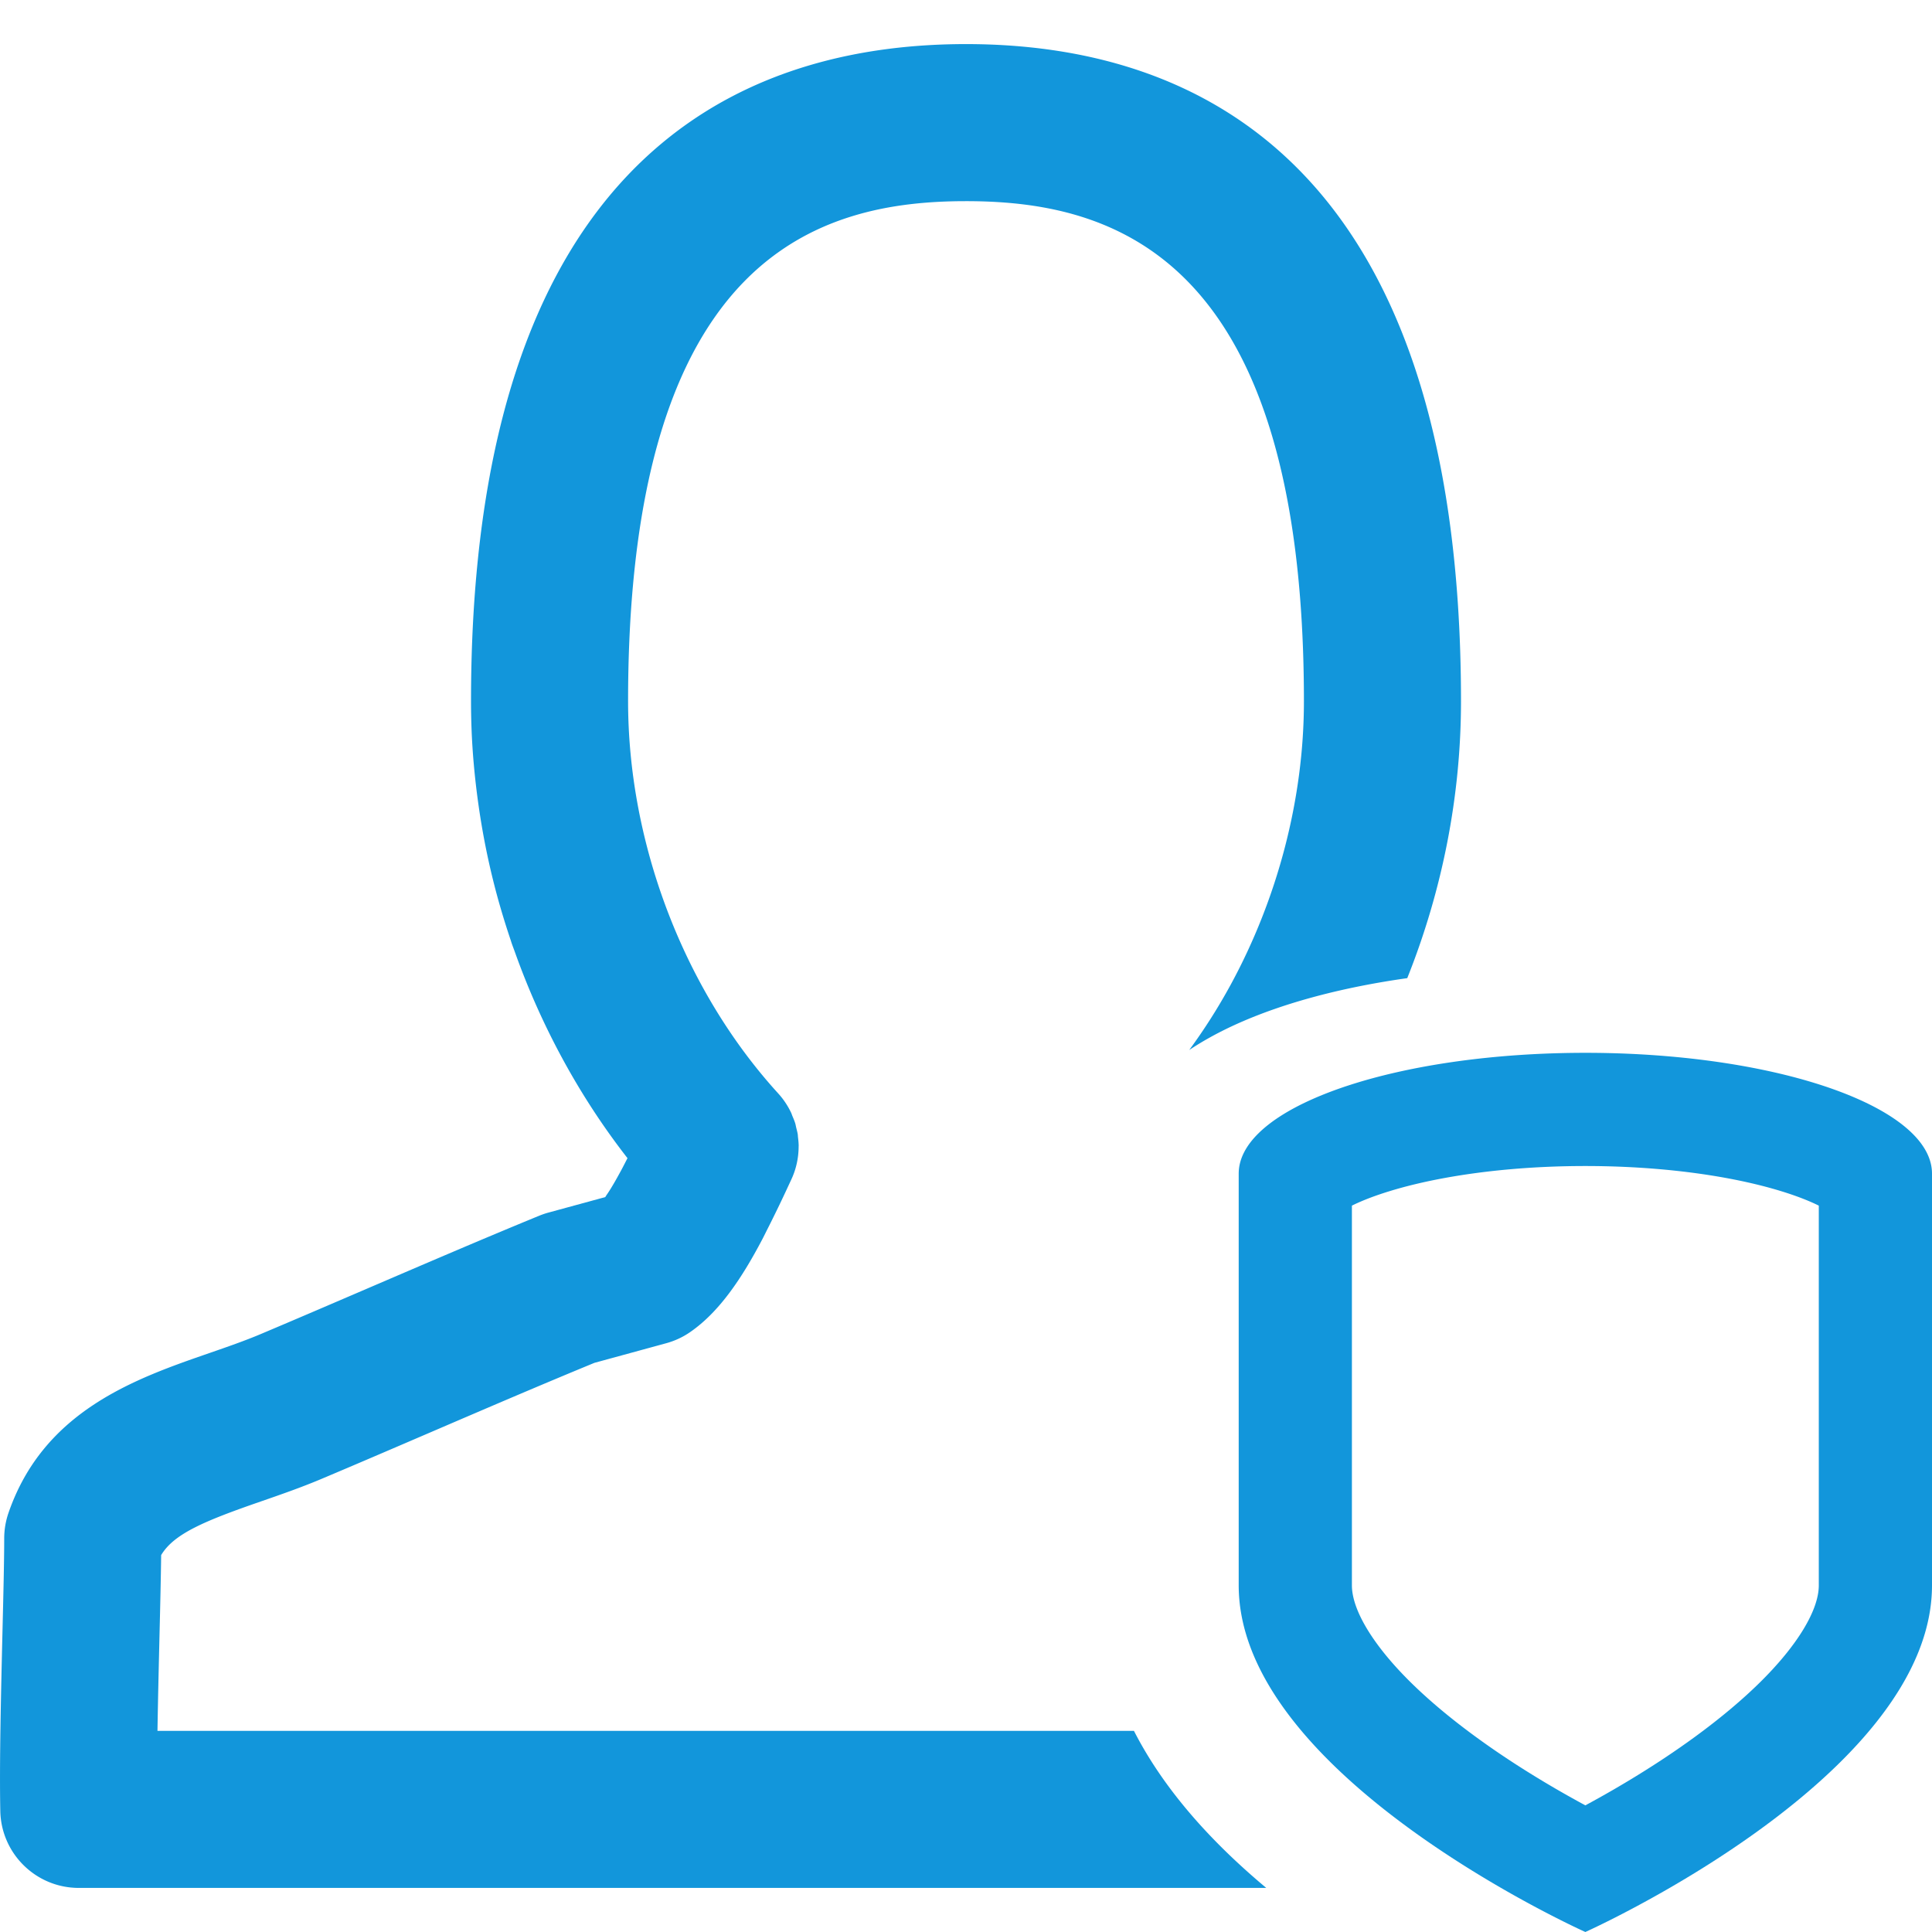
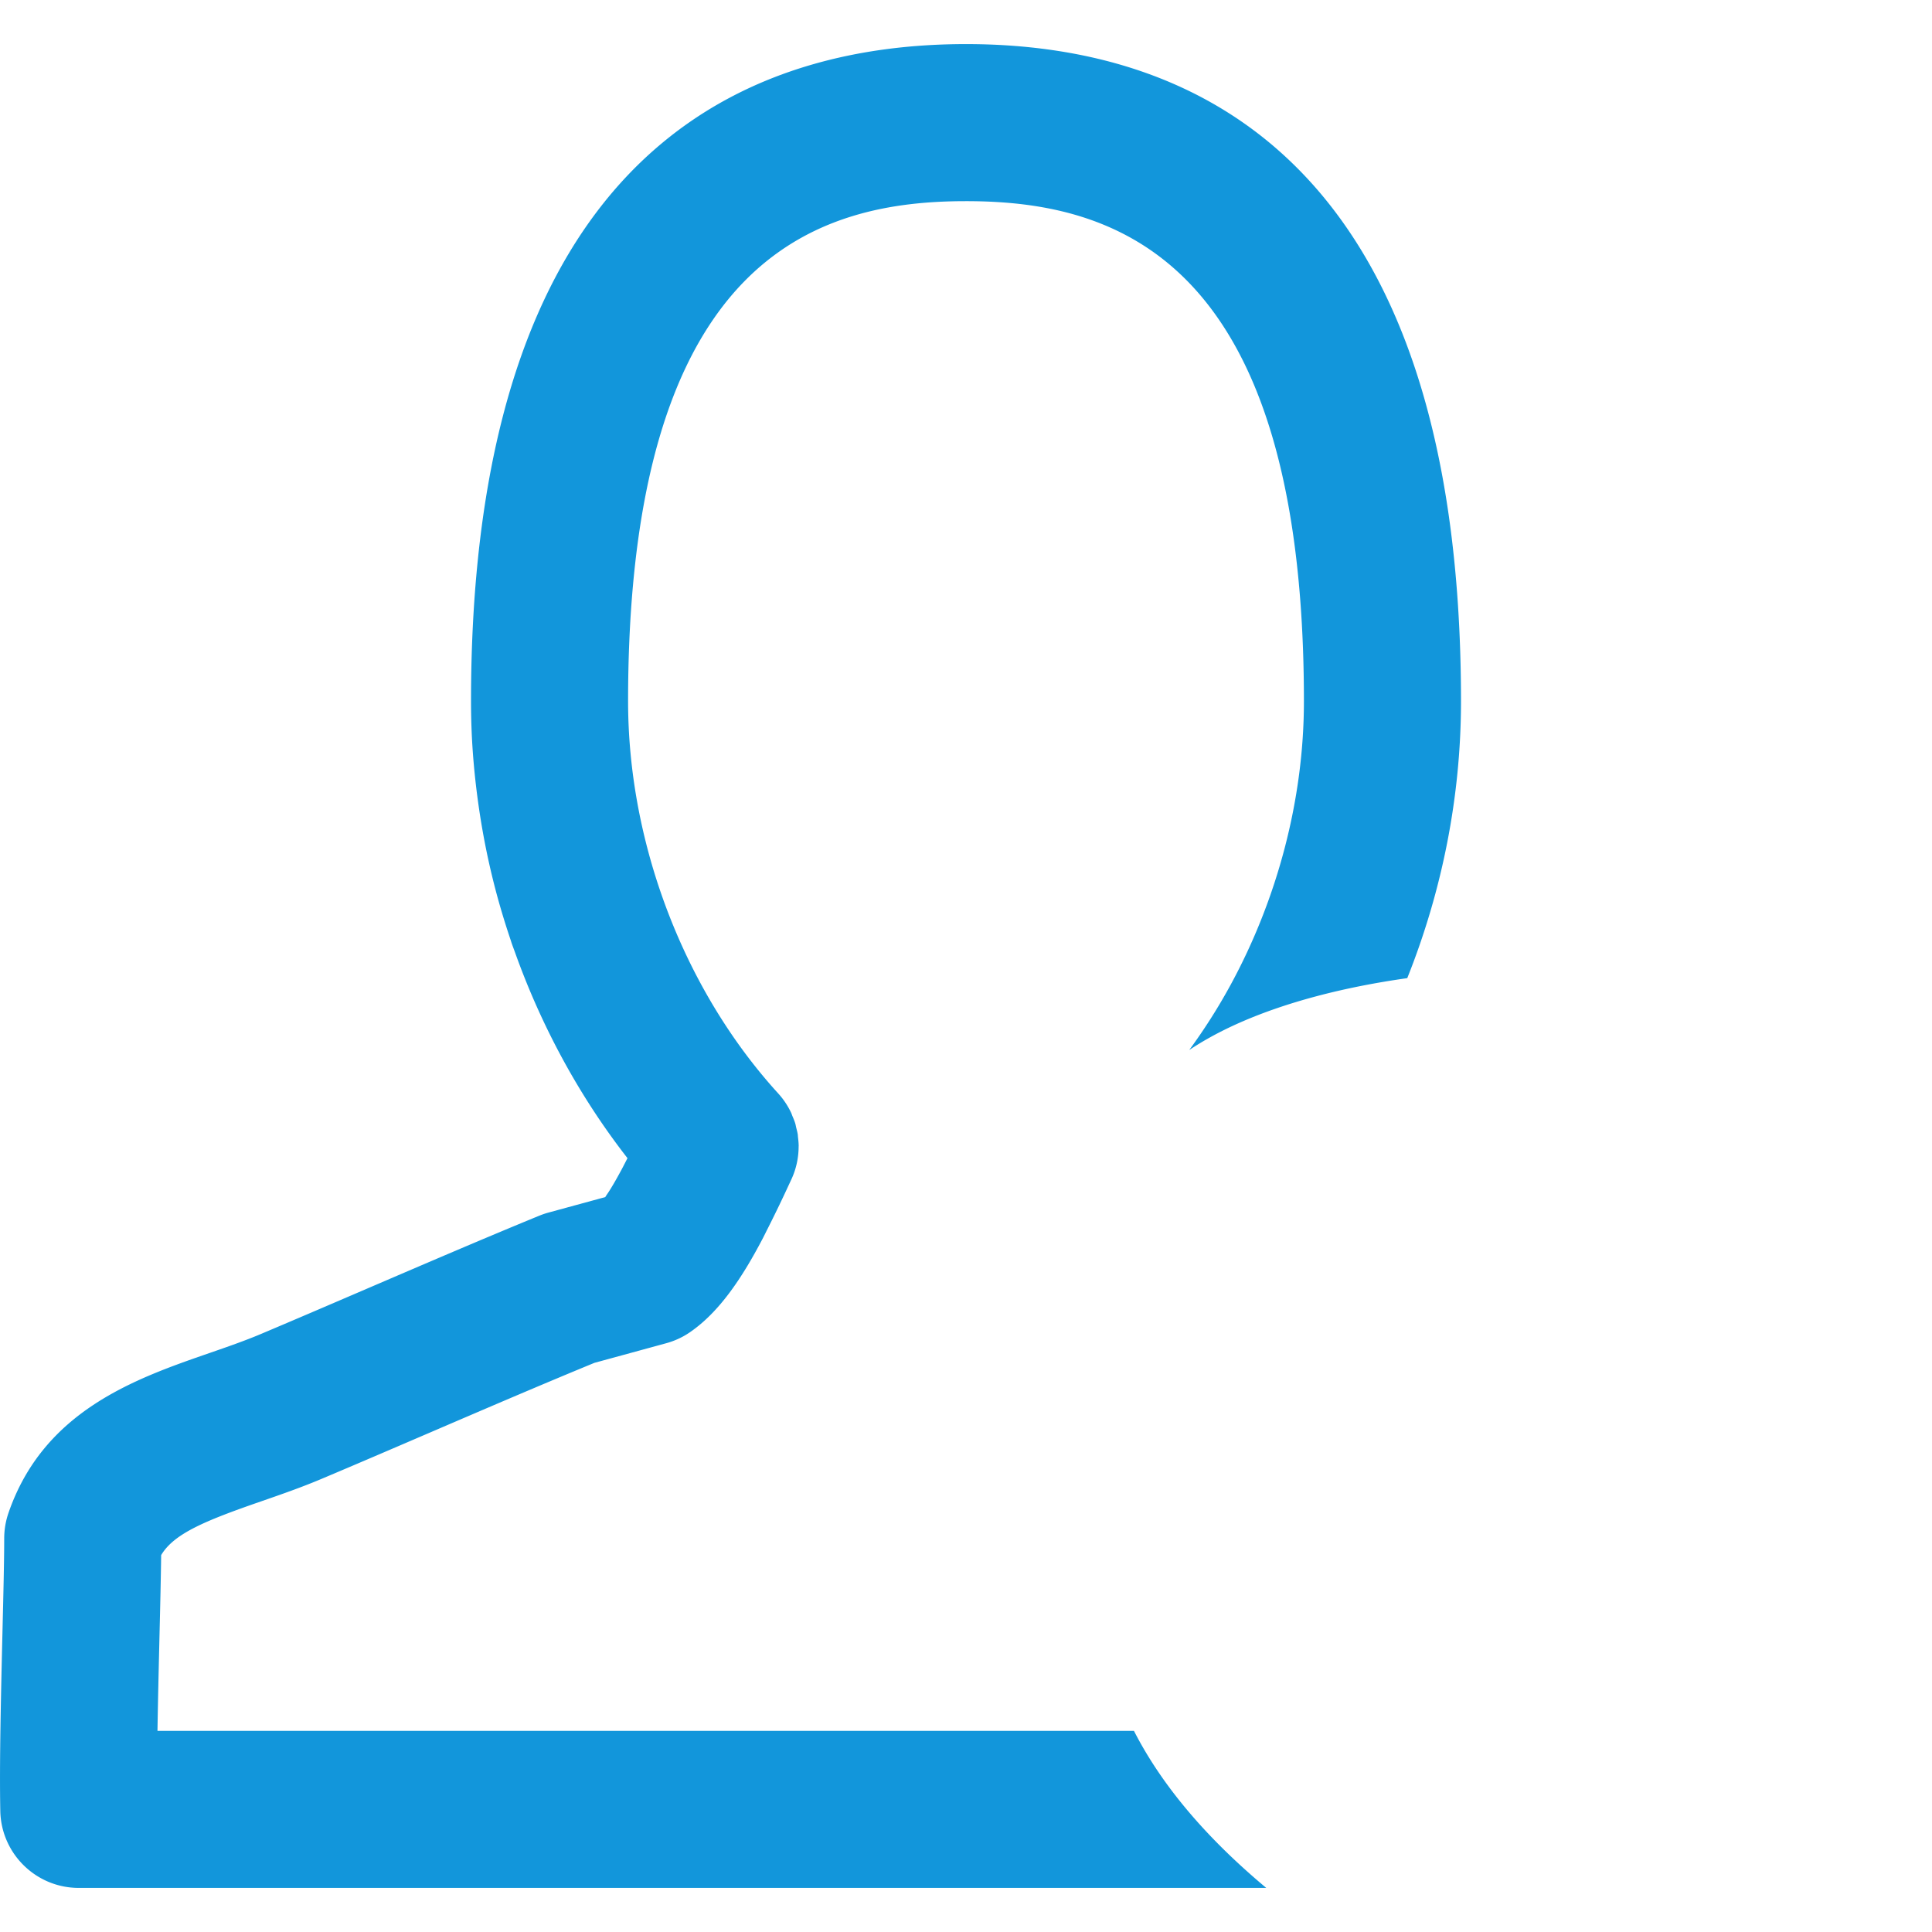
<svg xmlns="http://www.w3.org/2000/svg" t="1675825334945" class="icon" viewBox="0 0 1024 1024" version="1.1" p-id="2025" width="200" height="200">
-   <path d="M840.269 618.018c13.521 0 26.938 0.578 39.886 1.72 24.162 2.128 46.425 6.194 64.383 11.759 8.967 2.779 15.238 5.419 19.463 7.515v201.257c0 13.111-11.317 31.807-31.049 51.292-19.101 18.861-45.94 38.533-77.617 56.89a564.02 564.02 0 0 1-15.064 8.422 562.46 562.46 0 0 1-15.064-8.422c-31.678-18.357-58.518-38.029-77.618-56.891-19.732-19.485-31.05-38.18-31.05-51.291V639.012c4.225-2.096 10.496-4.735 19.464-7.514 17.958-5.565 40.222-9.632 64.391-11.76 12.938-1.142 26.354-1.72 39.875-1.72m0-60c-15.577 0-30.702 0.678-45.146 1.951-79.644 7.014-138.585 32.155-138.585 62.096v218.204c0 68.69 84.185 128.57 138.585 160.095 25.964 15.048 45.146 23.637 45.146 23.637s19.183-8.589 45.149-23.637C939.818 968.839 1024 908.959 1024 840.269V622.064c0-29.94-58.941-55.082-138.582-62.096-14.445-1.273-29.569-1.95-45.149-1.95z" fill="#1296db" p-id="2026" />
  <path d="M601.013 917.385H83.464c0.264-16.238 0.671-33.615 1.057-49.874 0.407-16.401 0.752-31.563 0.895-43.279 6.829-11.401 23.128-18.139 52.923-28.463 10.466-3.628 21.299-7.378 32.172-11.971 18.556-7.824 37.904-16.147 57.435-24.541 29.124-12.519 59.224-25.455 87.128-36.928l38.046-10.396a41.323 41.323 0 0 0 12.62-5.863c15.456-10.629 27.447-28.555 38.32-49.265 0.955-1.809 1.87-3.719 2.805-5.559 0.519-1.016 1.026-2.032 1.534-3.048 3.1-6.22 6.158-12.551 9.166-19.064l1.87-4.023c2.602-5.579 3.841-11.534 3.852-17.448 0-0.122 0.021-0.243 0.021-0.355-0.011-1.575-0.184-3.13-0.366-4.685-0.051-0.447-0.041-0.895-0.112-1.342-0.183-1.219-0.528-2.418-0.822-3.617-0.184-0.752-0.295-1.524-0.519-2.266-0.406-1.332-0.966-2.622-1.515-3.912-0.233-0.57-0.406-1.17-0.67-1.738a41.883 41.883 0 0 0-6.859-10.232c-43.584-47.813-71.804-113.274-78.175-179.479a297.958 297.958 0 0 1-1.372-28.361c0-22.275 0.895-42.7 2.592-61.428 11.838-131.118 62.556-179.122 116.088-195.625 20.395-6.29 41.206-8.007 60.433-8.007 26.421 0 55.85 3.251 83.083 17.163 51.987 26.553 96.009 91.985 96.009 247.897 0 51.794-13.993 104.616-38.859 150.323a303.85 303.85 0 0 1-21.926 34.526c7.64-5.08 16.476-9.945 26.699-14.461 24.426-10.787 54.788-18.826 88.858-23.623 18.529-46.385 28.483-96.438 28.483-146.766 0-143.942-35.668-231.008-86.294-282.102C637.435 38.48 571.851 23.37 512.008 23.37h-0.011c-108.467 0-235.805 49.63-258.719 273.2-2.378 23.128-3.628 48.116-3.628 75.106 0 5.467 0.122 10.934 0.345 16.391 0.509 11.859 1.606 23.677 3.182 35.435 2.052 15.273 4.948 30.424 8.749 45.332 2.53 9.958 5.487 19.795 8.77 29.52 0.193 0.58 0.355 1.159 0.559 1.738 0.549 1.585 1.169 3.15 1.728 4.735 14.064 39.336 34.144 76.366 59.6 109.026-0.376 0.742-0.763 1.474-1.139 2.216-0.69 1.331-1.372 2.672-2.073 3.983-0.314 0.579-0.619 1.138-0.935 1.707a217.023 217.023 0 0 1-2.51 4.491 123.05 123.05 0 0 1-1.605 2.724c-0.163 0.284-0.336 0.569-0.509 0.854a86.615 86.615 0 0 1-2.632 4.014l0.031 0.011c-0.143 0.192-0.295 0.447-0.427 0.63l-30.059 8.2a42.532 42.532 0 0 0-4.878 1.656c-29.205 11.971-60.503 25.436-90.786 38.442-19.348 8.313-38.513 16.554-56.927 24.327-8.353 3.526-17.438 6.677-27.051 10.01-39.143 13.554-87.838 30.433-106.576 84.728a41.692 41.692 0 0 0-2.276 13.576c0 11.838-0.447 30.008-0.935 50.098C0.524 897.844-0.35 934.467 0.158 959.832c0.447 22.661 18.942 40.8 41.603 40.8H671.133c-8.161-6.834-15.808-13.747-22.881-20.731-20.626-20.367-36.385-41.252-47.239-62.516z" fill="#1296db" p-id="2027" />
</svg>